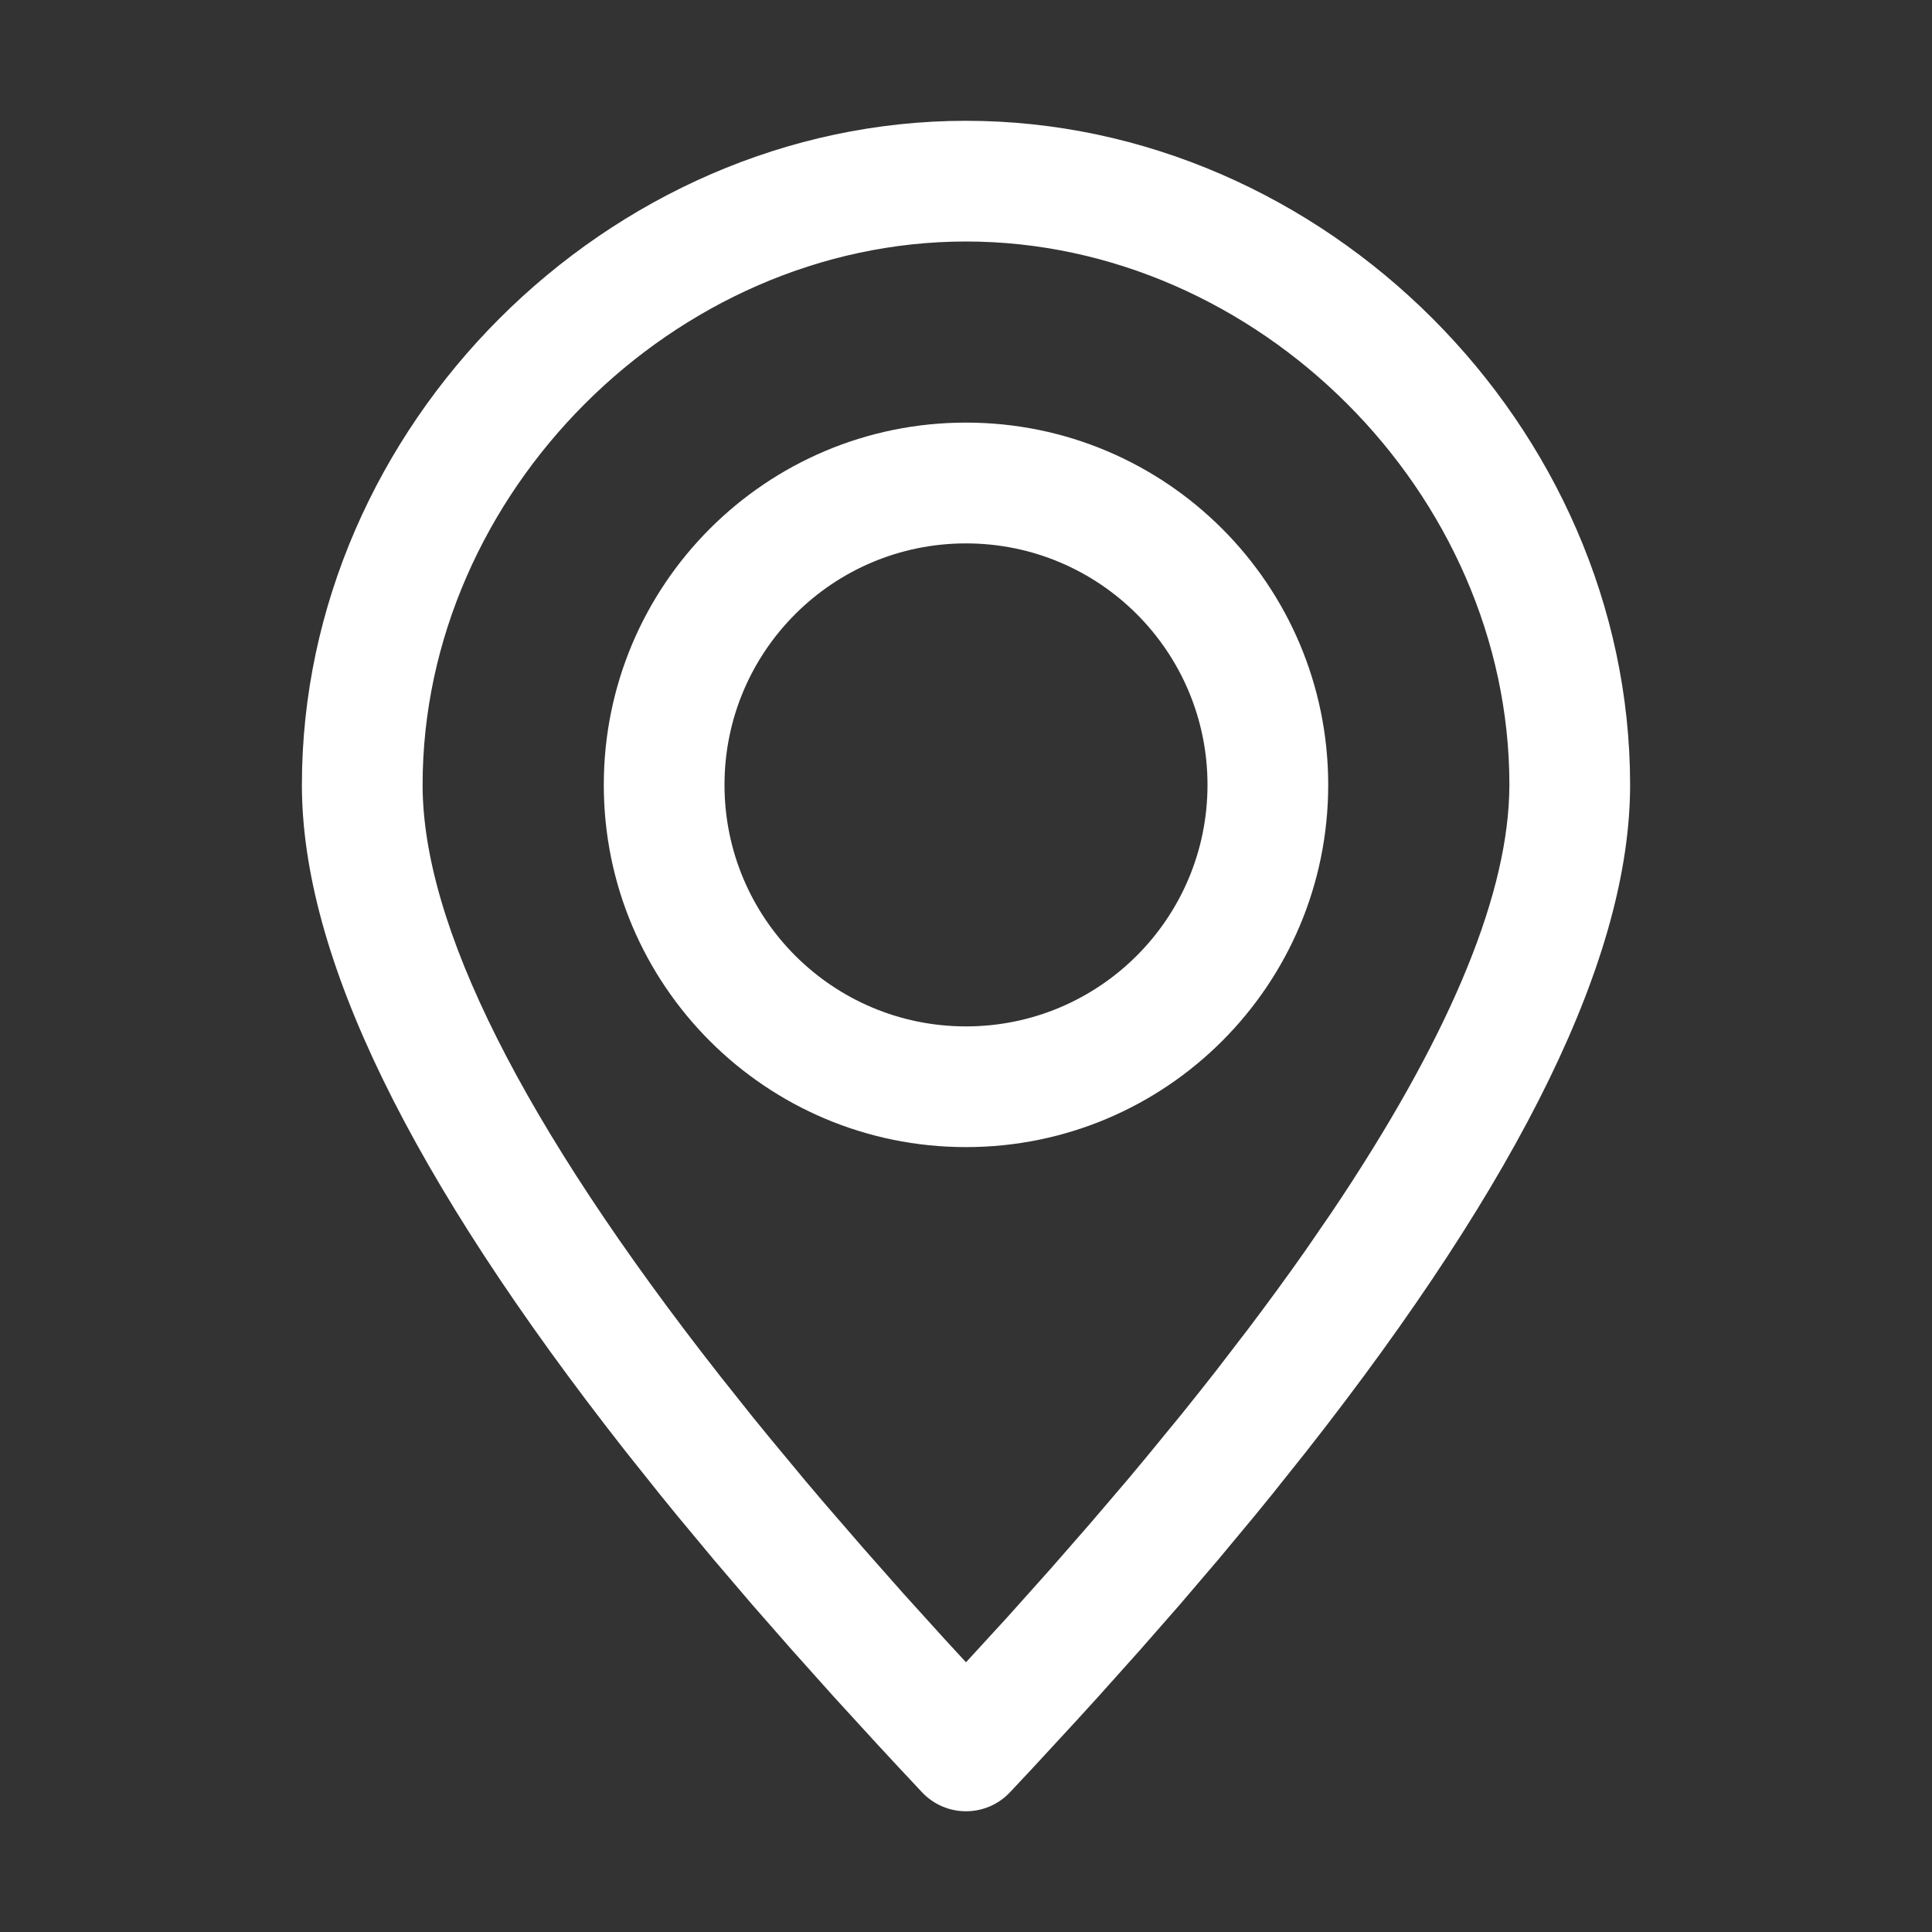
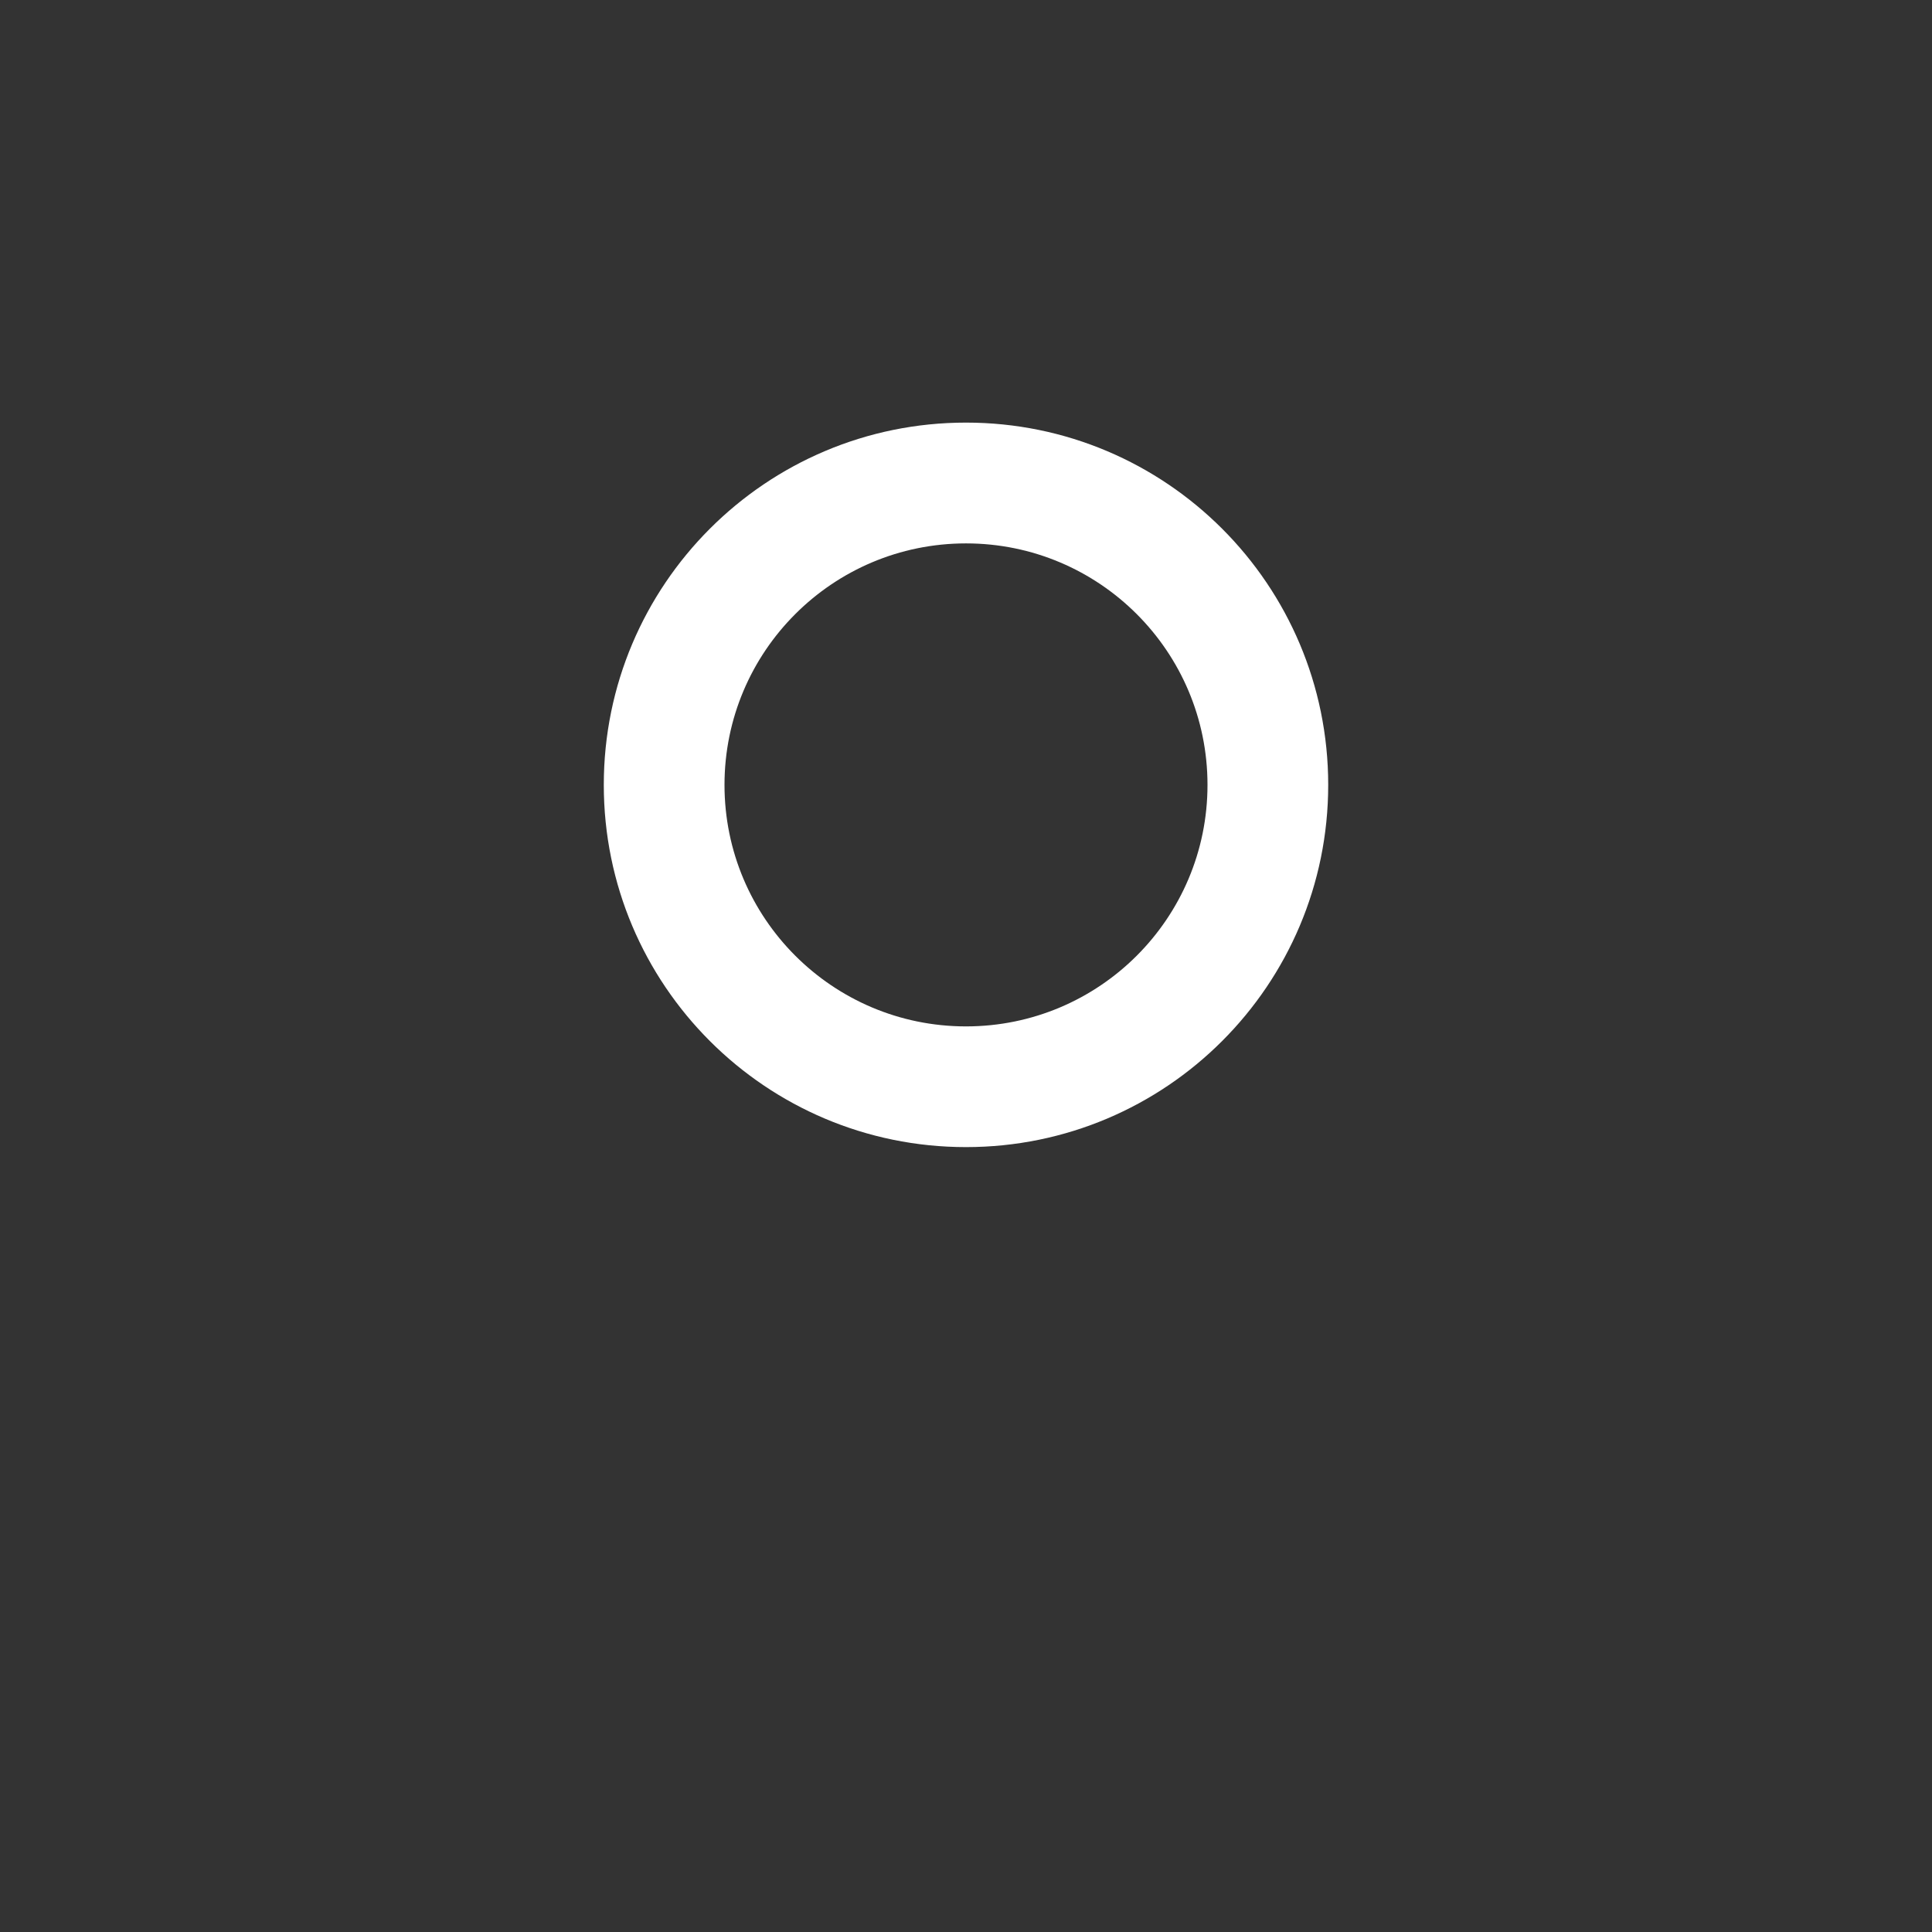
<svg xmlns="http://www.w3.org/2000/svg" width="23" height="23" viewBox="0 0 23 23" fill="none">
  <rect x="0" y="0" width="23" height="23" fill="#333333" stroke="none" />
-   <path fill-rule="evenodd" clip-rule="evenodd" d="M3.594 9.344C3.594 5.076 7.233 1.438 11.5 1.438C15.767 1.438 19.406 5.076 19.406 9.344C19.406 11.384 18.117 14.013 15.551 17.28L15.146 17.788C15.077 17.873 15.007 17.959 14.936 18.046L14.501 18.569L14.046 19.102L13.57 19.645L13.075 20.198C12.99 20.292 12.905 20.385 12.819 20.479L12.294 21.048L12.023 21.337C11.739 21.638 11.261 21.638 10.977 21.337C10.795 21.143 10.616 20.952 10.441 20.762L9.925 20.198L9.43 19.645L8.954 19.102L8.499 18.569L8.064 18.046C7.993 17.959 7.923 17.873 7.854 17.788L7.449 17.28C4.883 14.013 3.594 11.384 3.594 9.344ZM17.969 9.344C17.969 5.87 14.973 2.875 11.5 2.875C8.027 2.875 5.031 5.87 5.031 9.344C5.031 11.007 6.209 13.37 8.575 16.384L8.969 16.879C9.037 16.962 9.105 17.046 9.174 17.13L9.599 17.642C9.672 17.728 9.746 17.815 9.82 17.902L10.277 18.43L10.754 18.97L11.253 19.521L11.5 19.789L12.005 19.238L12.503 18.681L12.979 18.136L13.434 17.603C13.508 17.515 13.581 17.427 13.653 17.34L14.075 16.825C14.212 16.655 14.345 16.487 14.475 16.321L14.853 15.829C15.098 15.505 15.329 15.189 15.545 14.881L15.858 14.425C17.218 12.401 17.92 10.745 17.966 9.477L17.969 9.344Z" fill="white" />
  <path fill-rule="evenodd" clip-rule="evenodd" d="M7.188 9.344C7.188 6.962 9.118 5.031 11.5 5.031C13.882 5.031 15.812 6.962 15.812 9.344C15.812 11.726 13.882 13.656 11.5 13.656C9.118 13.656 7.188 11.726 7.188 9.344ZM14.375 9.344C14.375 7.756 13.088 6.469 11.5 6.469C9.912 6.469 8.625 7.756 8.625 9.344C8.625 10.932 9.912 12.219 11.5 12.219C13.088 12.219 14.375 10.932 14.375 9.344Z" fill="white" />
</svg>